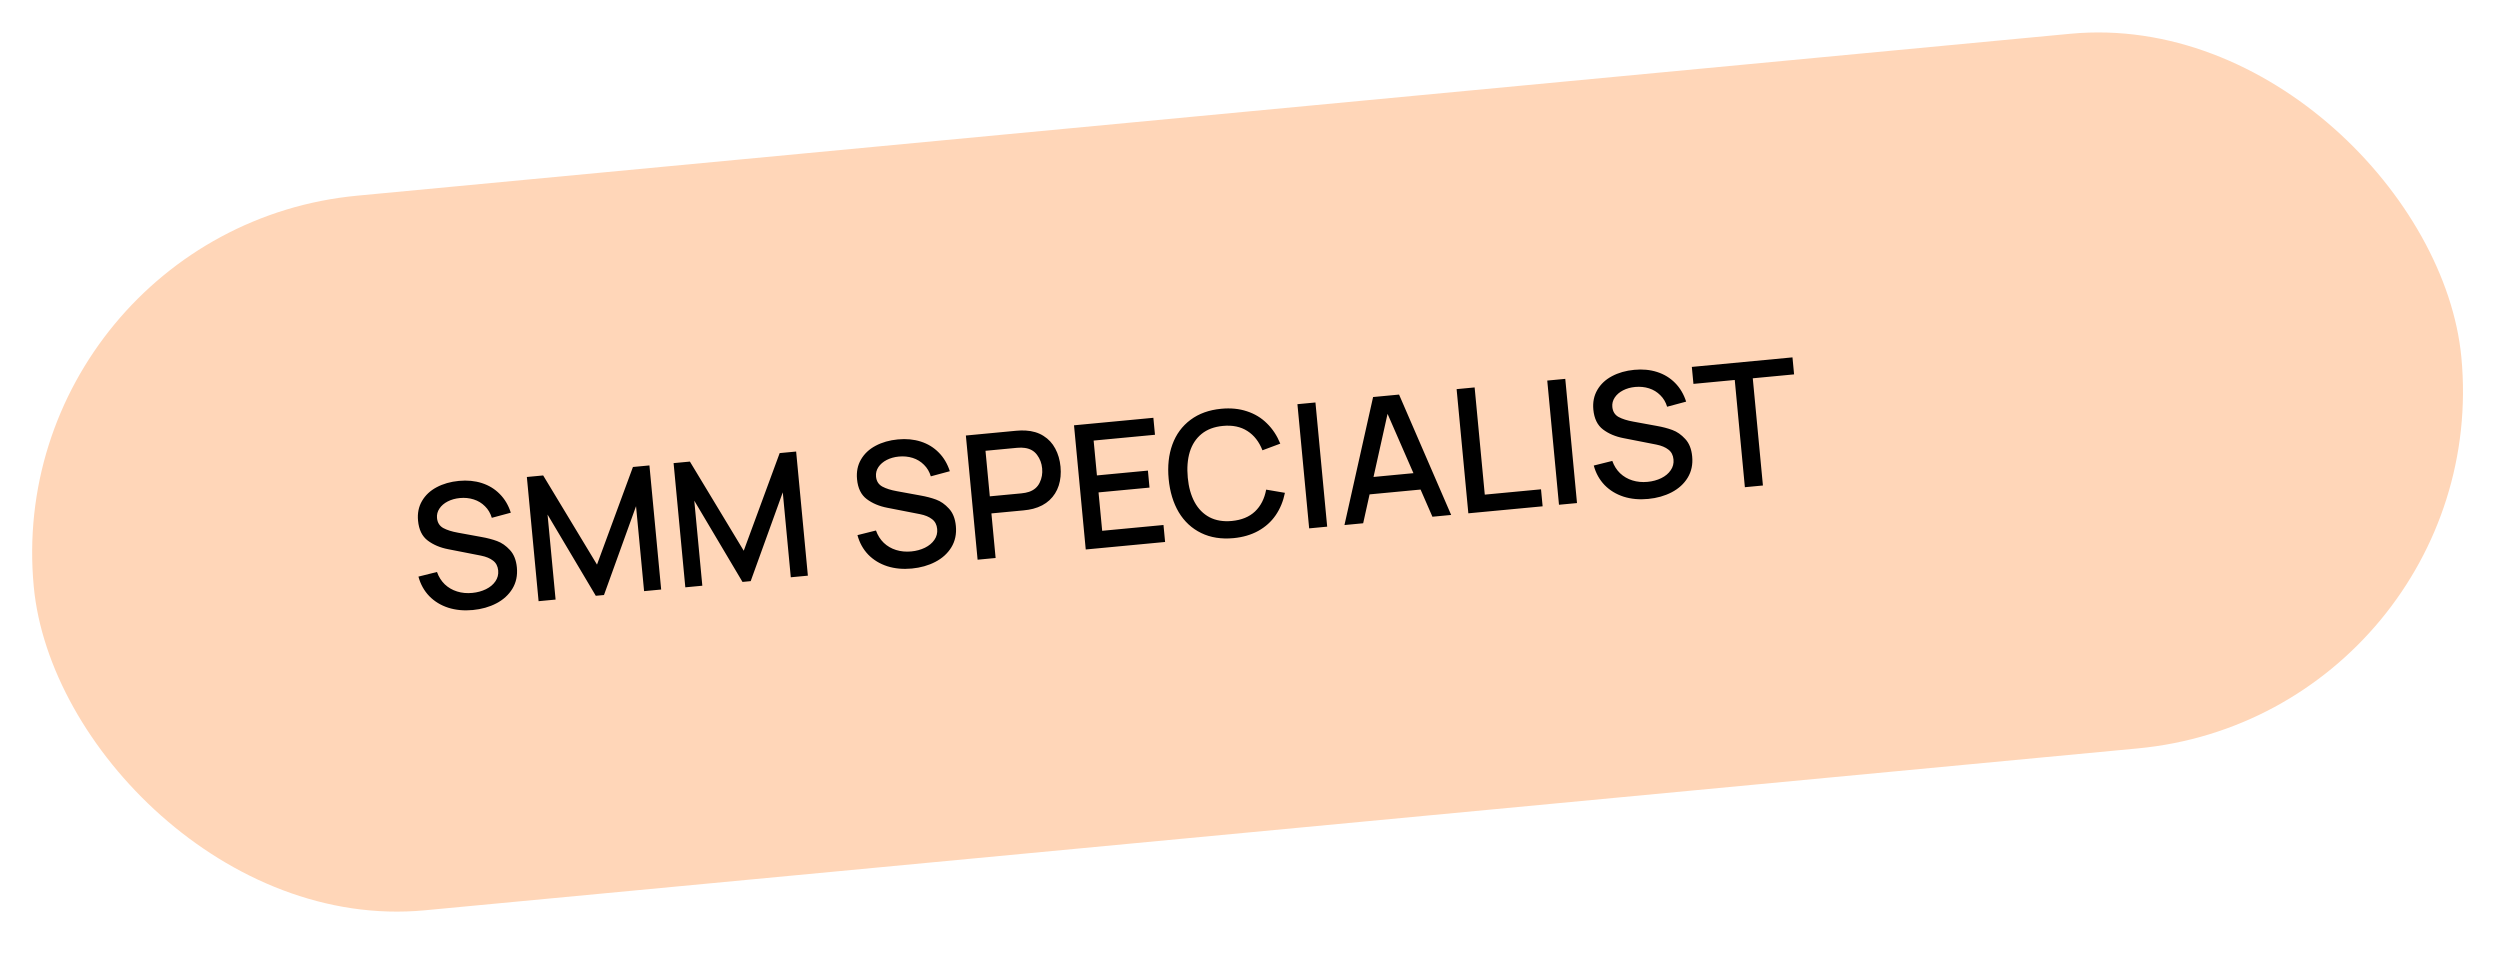
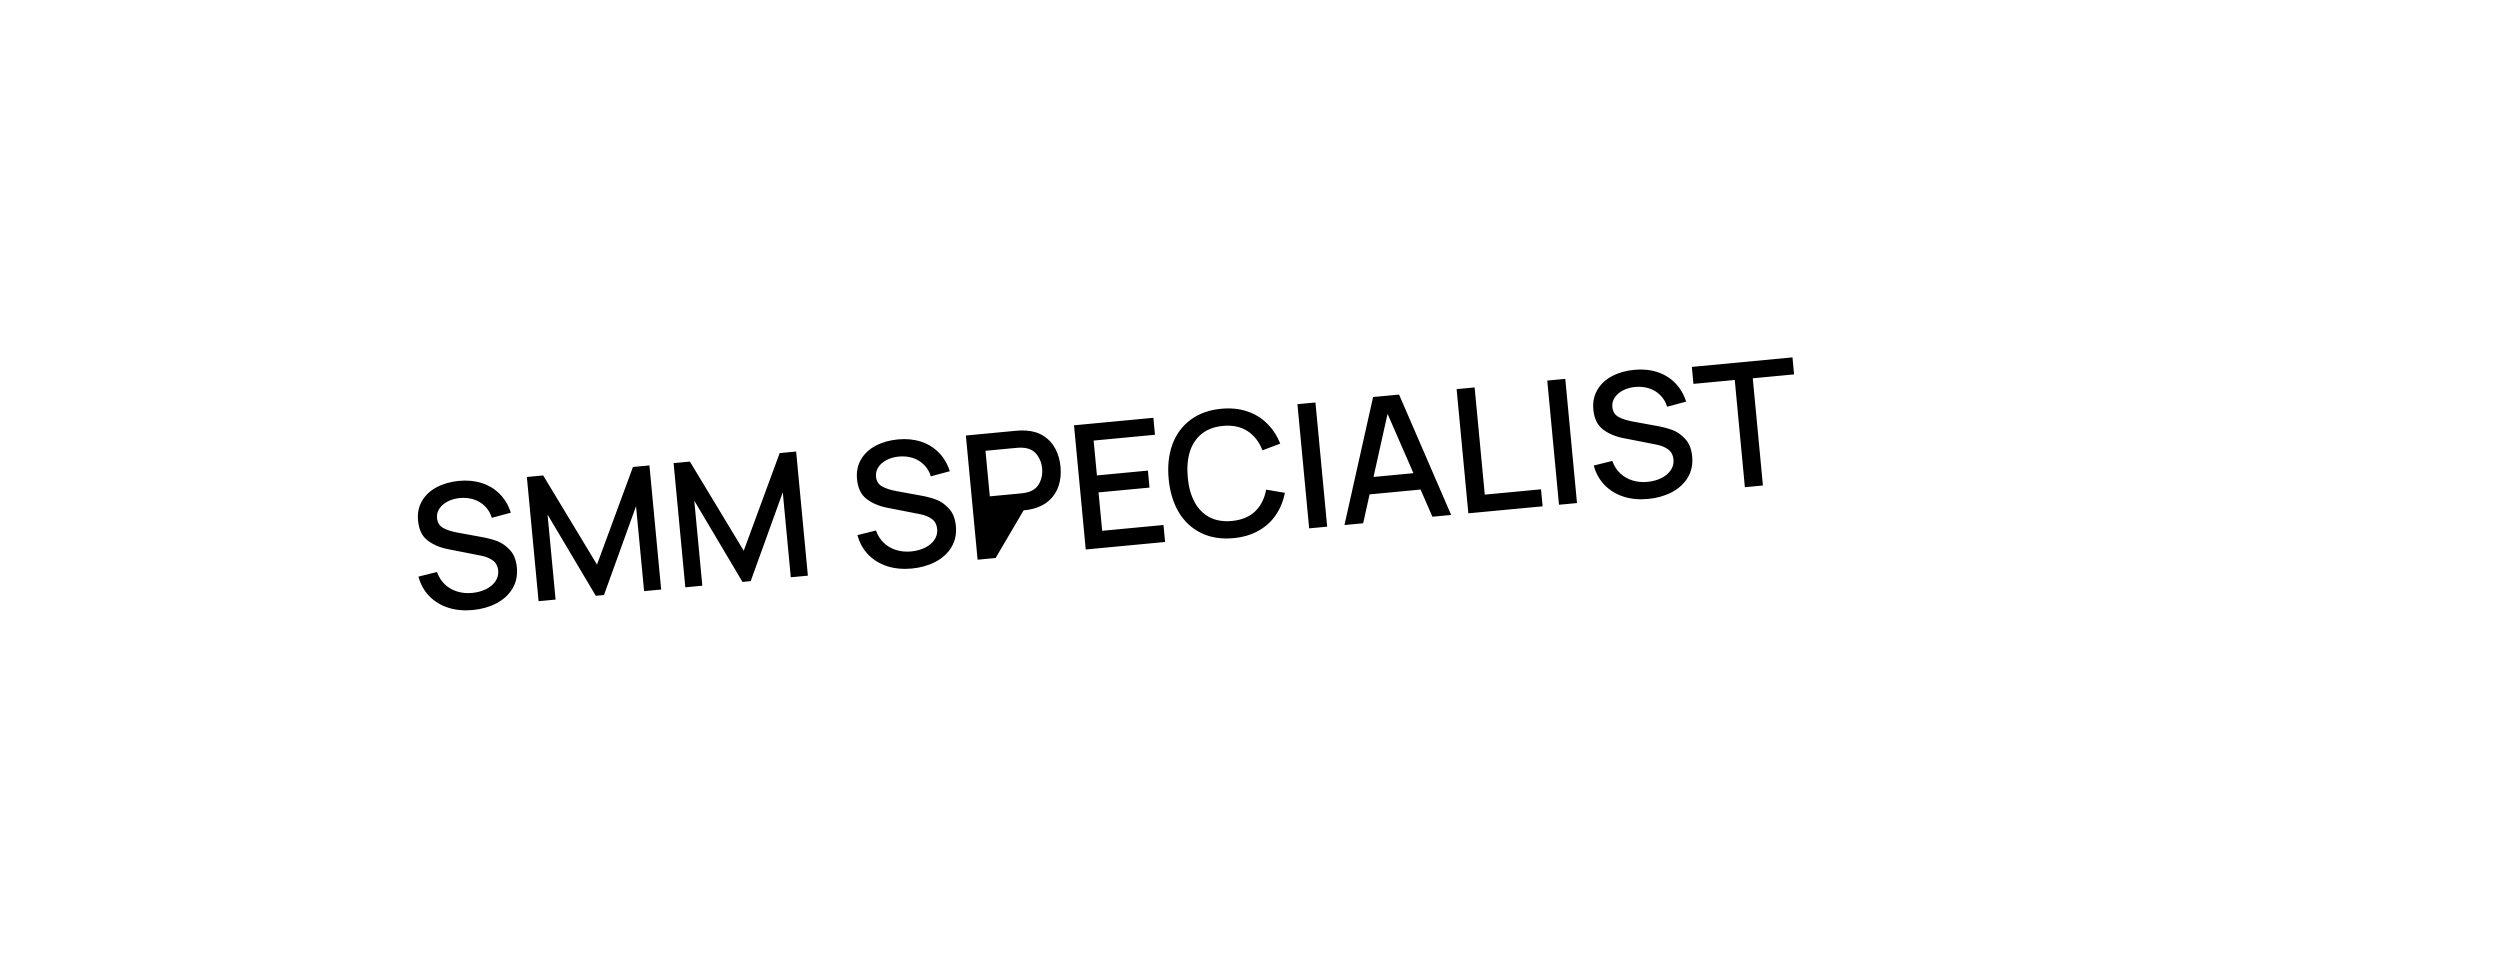
<svg xmlns="http://www.w3.org/2000/svg" width="101" height="39" viewBox="0 0 101 39" fill="none">
-   <rect y="9.269" width="98.512" height="29" rx="14.5" transform="rotate(-5.399 0 9.269)" fill="#FFD6B8" />
-   <path d="M19.103 24.645C18.743 24.679 18.412 24.648 18.11 24.552C17.808 24.454 17.552 24.298 17.342 24.083C17.134 23.866 16.988 23.604 16.905 23.295L17.654 23.108C17.724 23.305 17.829 23.471 17.968 23.606C18.11 23.74 18.276 23.837 18.467 23.896C18.657 23.956 18.862 23.975 19.08 23.954C19.282 23.935 19.466 23.885 19.632 23.804C19.798 23.722 19.925 23.617 20.014 23.486C20.104 23.356 20.142 23.209 20.127 23.047C20.11 22.875 20.042 22.743 19.921 22.651C19.802 22.557 19.639 22.489 19.434 22.448L18.112 22.189C17.785 22.127 17.508 22.01 17.281 21.839C17.054 21.668 16.923 21.401 16.889 21.036C16.86 20.736 16.914 20.471 17.049 20.24C17.184 20.007 17.381 19.822 17.64 19.685C17.901 19.546 18.201 19.46 18.54 19.428C18.877 19.396 19.186 19.426 19.466 19.516C19.749 19.607 19.99 19.754 20.19 19.958C20.392 20.161 20.541 20.413 20.637 20.713L19.869 20.92C19.814 20.735 19.722 20.579 19.593 20.453C19.466 20.325 19.315 20.233 19.138 20.177C18.962 20.121 18.775 20.102 18.578 20.121C18.396 20.138 18.233 20.184 18.088 20.258C17.942 20.333 17.831 20.429 17.753 20.547C17.675 20.664 17.642 20.791 17.655 20.928C17.673 21.114 17.757 21.249 17.908 21.333C18.061 21.415 18.258 21.477 18.499 21.52L19.45 21.694C19.684 21.735 19.894 21.79 20.081 21.859C20.27 21.928 20.444 22.049 20.601 22.221C20.76 22.392 20.853 22.627 20.882 22.926C20.912 23.251 20.852 23.538 20.699 23.787C20.549 24.033 20.333 24.23 20.052 24.376C19.773 24.522 19.456 24.611 19.103 24.645ZM22.446 24.223L21.759 24.288L21.285 19.27L21.944 19.208L24.119 22.81L25.571 18.866L26.237 18.803L26.711 23.817L26.021 23.882L25.696 20.45L24.401 24.039L24.07 24.07L22.121 20.788L22.446 24.223ZM28.374 23.663L27.687 23.728L27.213 18.71L27.872 18.648L30.047 22.25L31.499 18.305L32.164 18.242L32.638 23.257L31.948 23.322L31.624 19.89L30.328 23.478L29.997 23.51L28.049 20.227L28.374 23.663ZM36.839 22.969C36.479 23.003 36.148 22.972 35.846 22.876C35.544 22.778 35.287 22.622 35.077 22.407C34.869 22.19 34.724 21.927 34.641 21.619L35.389 21.432C35.46 21.629 35.564 21.795 35.704 21.93C35.845 22.064 36.011 22.161 36.202 22.22C36.393 22.279 36.597 22.299 36.816 22.278C37.018 22.259 37.202 22.209 37.368 22.128C37.533 22.046 37.66 21.941 37.749 21.81C37.84 21.68 37.877 21.533 37.862 21.371C37.846 21.199 37.777 21.067 37.656 20.975C37.537 20.881 37.375 20.813 37.169 20.772L35.847 20.514C35.52 20.451 35.243 20.334 35.016 20.163C34.789 19.992 34.658 19.725 34.624 19.36C34.596 19.06 34.649 18.795 34.784 18.564C34.919 18.331 35.116 18.146 35.375 18.009C35.636 17.87 35.936 17.784 36.276 17.752C36.612 17.72 36.921 17.75 37.202 17.84C37.484 17.931 37.725 18.078 37.925 18.282C38.127 18.485 38.276 18.737 38.373 19.037L37.605 19.244C37.55 19.059 37.458 18.904 37.329 18.777C37.202 18.649 37.05 18.556 36.874 18.5C36.697 18.445 36.51 18.426 36.313 18.445C36.132 18.462 35.968 18.508 35.823 18.582C35.678 18.657 35.566 18.753 35.488 18.87C35.41 18.988 35.378 19.115 35.391 19.252C35.408 19.438 35.493 19.573 35.644 19.657C35.797 19.739 35.993 19.801 36.234 19.844L37.186 20.018C37.419 20.059 37.63 20.114 37.817 20.183C38.006 20.252 38.179 20.373 38.336 20.546C38.495 20.716 38.589 20.951 38.617 21.25C38.648 21.575 38.587 21.862 38.435 22.111C38.285 22.357 38.069 22.554 37.787 22.7C37.508 22.846 37.192 22.935 36.839 22.969ZM39.495 22.612L39.021 17.595L41.049 17.403C41.188 17.39 41.318 17.387 41.438 17.394C41.716 17.41 41.956 17.482 42.158 17.611C42.36 17.737 42.518 17.907 42.632 18.122C42.748 18.336 42.819 18.58 42.845 18.854C42.871 19.13 42.847 19.384 42.773 19.616C42.699 19.846 42.574 20.043 42.4 20.207C42.225 20.369 42.005 20.485 41.737 20.555C41.62 20.584 41.492 20.606 41.353 20.619L40.053 20.742L40.223 22.543L39.495 22.612ZM41.26 19.932C41.38 19.92 41.485 19.9 41.574 19.87C41.776 19.8 41.919 19.676 42.003 19.499C42.089 19.323 42.123 19.131 42.103 18.924C42.084 18.717 42.015 18.535 41.897 18.377C41.781 18.22 41.617 18.126 41.406 18.097C41.318 18.082 41.211 18.08 41.086 18.092L39.814 18.212L39.988 20.052L41.26 19.932ZM47.07 21.896L43.864 22.199L43.39 17.182L46.596 16.879L46.661 17.565L44.183 17.799L44.316 19.207L46.376 19.012L46.44 19.699L44.381 19.893L44.528 21.444L47.005 21.21L47.07 21.896ZM49.834 21.741C49.341 21.787 48.906 21.718 48.528 21.534C48.149 21.349 47.847 21.069 47.622 20.695C47.399 20.317 47.263 19.869 47.214 19.352C47.165 18.833 47.215 18.369 47.364 17.959C47.514 17.547 47.758 17.214 48.096 16.962C48.433 16.71 48.847 16.56 49.34 16.514C49.718 16.478 50.064 16.512 50.376 16.616C50.69 16.718 50.96 16.881 51.185 17.106C51.413 17.328 51.592 17.601 51.723 17.923L51.003 18.192C50.867 17.844 50.664 17.584 50.395 17.413C50.126 17.239 49.796 17.17 49.405 17.207C49.055 17.24 48.767 17.348 48.543 17.531C48.319 17.714 48.16 17.957 48.067 18.258C47.976 18.56 47.949 18.907 47.986 19.3C48.022 19.683 48.114 20.012 48.262 20.286C48.41 20.558 48.611 20.762 48.865 20.897C49.121 21.03 49.422 21.08 49.768 21.047C50.159 21.01 50.47 20.882 50.702 20.664C50.935 20.442 51.085 20.148 51.153 19.781L51.911 19.91C51.842 20.251 51.717 20.554 51.536 20.817C51.357 21.078 51.122 21.288 50.833 21.449C50.545 21.608 50.212 21.705 49.834 21.741ZM53.618 21.277L52.89 21.346L52.416 16.329L53.144 16.26L53.618 21.277ZM58.627 20.804L57.87 20.876L57.391 19.778L55.331 19.973L55.072 21.14L54.316 21.212L55.473 16.04L56.522 15.941L58.627 20.804ZM56.057 16.719L55.49 19.269L57.103 19.116L56.057 16.719ZM62.322 20.455L59.321 20.738L58.847 15.721L59.575 15.652L59.985 19.983L62.257 19.768L62.322 20.455ZM63.711 20.324L62.983 20.392L62.509 15.375L63.237 15.306L63.711 20.324ZM66.586 20.157C66.226 20.192 65.895 20.161 65.593 20.065C65.291 19.967 65.035 19.811 64.825 19.596C64.617 19.379 64.471 19.116 64.388 18.808L65.137 18.621C65.207 18.818 65.312 18.984 65.451 19.119C65.593 19.253 65.759 19.35 65.95 19.409C66.14 19.468 66.345 19.488 66.563 19.467C66.765 19.448 66.949 19.398 67.115 19.317C67.281 19.235 67.408 19.129 67.496 18.999C67.587 18.869 67.625 18.722 67.609 18.56C67.593 18.388 67.525 18.256 67.403 18.164C67.284 18.07 67.122 18.002 66.916 17.961L65.595 17.702C65.268 17.64 64.991 17.523 64.764 17.352C64.537 17.181 64.406 16.913 64.371 16.549C64.343 16.249 64.397 15.984 64.532 15.753C64.667 15.52 64.864 15.335 65.123 15.198C65.384 15.059 65.684 14.973 66.023 14.941C66.36 14.909 66.668 14.938 66.949 15.029C67.232 15.12 67.473 15.267 67.673 15.47C67.875 15.674 68.024 15.926 68.12 16.226L67.352 16.432C67.297 16.248 67.205 16.092 67.076 15.966C66.949 15.838 66.797 15.745 66.621 15.689C66.445 15.633 66.258 15.615 66.06 15.633C65.879 15.65 65.716 15.696 65.57 15.771C65.425 15.846 65.314 15.942 65.236 16.059C65.158 16.177 65.125 16.304 65.138 16.441C65.156 16.627 65.24 16.762 65.391 16.846C65.544 16.928 65.741 16.99 65.982 17.033L66.933 17.207C67.167 17.248 67.377 17.303 67.564 17.372C67.753 17.441 67.926 17.562 68.083 17.734C68.242 17.904 68.336 18.139 68.364 18.439C68.395 18.764 68.334 19.051 68.182 19.3C68.032 19.546 67.816 19.742 67.535 19.889C67.255 20.034 66.939 20.124 66.586 20.157ZM71.222 19.614L70.493 19.683L70.084 15.351L68.415 15.509L68.35 14.823L72.416 14.438L72.481 15.125L70.812 15.283L71.222 19.614Z" fill="black" />
+   <path d="M19.103 24.645C18.743 24.679 18.412 24.648 18.11 24.552C17.808 24.454 17.552 24.298 17.342 24.083C17.134 23.866 16.988 23.604 16.905 23.295L17.654 23.108C17.724 23.305 17.829 23.471 17.968 23.606C18.11 23.74 18.276 23.837 18.467 23.896C18.657 23.956 18.862 23.975 19.08 23.954C19.282 23.935 19.466 23.885 19.632 23.804C19.798 23.722 19.925 23.617 20.014 23.486C20.104 23.356 20.142 23.209 20.127 23.047C20.11 22.875 20.042 22.743 19.921 22.651C19.802 22.557 19.639 22.489 19.434 22.448L18.112 22.189C17.785 22.127 17.508 22.01 17.281 21.839C17.054 21.668 16.923 21.401 16.889 21.036C16.86 20.736 16.914 20.471 17.049 20.24C17.184 20.007 17.381 19.822 17.64 19.685C17.901 19.546 18.201 19.46 18.54 19.428C18.877 19.396 19.186 19.426 19.466 19.516C19.749 19.607 19.99 19.754 20.19 19.958C20.392 20.161 20.541 20.413 20.637 20.713L19.869 20.92C19.814 20.735 19.722 20.579 19.593 20.453C19.466 20.325 19.315 20.233 19.138 20.177C18.962 20.121 18.775 20.102 18.578 20.121C18.396 20.138 18.233 20.184 18.088 20.258C17.942 20.333 17.831 20.429 17.753 20.547C17.675 20.664 17.642 20.791 17.655 20.928C17.673 21.114 17.757 21.249 17.908 21.333C18.061 21.415 18.258 21.477 18.499 21.52L19.45 21.694C19.684 21.735 19.894 21.79 20.081 21.859C20.27 21.928 20.444 22.049 20.601 22.221C20.76 22.392 20.853 22.627 20.882 22.926C20.912 23.251 20.852 23.538 20.699 23.787C20.549 24.033 20.333 24.23 20.052 24.376C19.773 24.522 19.456 24.611 19.103 24.645ZM22.446 24.223L21.759 24.288L21.285 19.27L21.944 19.208L24.119 22.81L25.571 18.866L26.237 18.803L26.711 23.817L26.021 23.882L25.696 20.45L24.401 24.039L24.07 24.07L22.121 20.788L22.446 24.223ZM28.374 23.663L27.687 23.728L27.213 18.71L27.872 18.648L30.047 22.25L31.499 18.305L32.164 18.242L32.638 23.257L31.948 23.322L31.624 19.89L30.328 23.478L29.997 23.51L28.049 20.227L28.374 23.663ZM36.839 22.969C36.479 23.003 36.148 22.972 35.846 22.876C35.544 22.778 35.287 22.622 35.077 22.407C34.869 22.19 34.724 21.927 34.641 21.619L35.389 21.432C35.46 21.629 35.564 21.795 35.704 21.93C35.845 22.064 36.011 22.161 36.202 22.22C36.393 22.279 36.597 22.299 36.816 22.278C37.018 22.259 37.202 22.209 37.368 22.128C37.533 22.046 37.66 21.941 37.749 21.81C37.84 21.68 37.877 21.533 37.862 21.371C37.846 21.199 37.777 21.067 37.656 20.975C37.537 20.881 37.375 20.813 37.169 20.772L35.847 20.514C35.52 20.451 35.243 20.334 35.016 20.163C34.789 19.992 34.658 19.725 34.624 19.36C34.596 19.06 34.649 18.795 34.784 18.564C34.919 18.331 35.116 18.146 35.375 18.009C35.636 17.87 35.936 17.784 36.276 17.752C36.612 17.72 36.921 17.75 37.202 17.84C37.484 17.931 37.725 18.078 37.925 18.282C38.127 18.485 38.276 18.737 38.373 19.037L37.605 19.244C37.55 19.059 37.458 18.904 37.329 18.777C37.202 18.649 37.05 18.556 36.874 18.5C36.697 18.445 36.51 18.426 36.313 18.445C36.132 18.462 35.968 18.508 35.823 18.582C35.678 18.657 35.566 18.753 35.488 18.87C35.41 18.988 35.378 19.115 35.391 19.252C35.408 19.438 35.493 19.573 35.644 19.657C35.797 19.739 35.993 19.801 36.234 19.844L37.186 20.018C37.419 20.059 37.63 20.114 37.817 20.183C38.006 20.252 38.179 20.373 38.336 20.546C38.495 20.716 38.589 20.951 38.617 21.25C38.648 21.575 38.587 21.862 38.435 22.111C38.285 22.357 38.069 22.554 37.787 22.7C37.508 22.846 37.192 22.935 36.839 22.969ZM39.495 22.612L39.021 17.595L41.049 17.403C41.188 17.39 41.318 17.387 41.438 17.394C41.716 17.41 41.956 17.482 42.158 17.611C42.36 17.737 42.518 17.907 42.632 18.122C42.748 18.336 42.819 18.58 42.845 18.854C42.871 19.13 42.847 19.384 42.773 19.616C42.699 19.846 42.574 20.043 42.4 20.207C42.225 20.369 42.005 20.485 41.737 20.555C41.62 20.584 41.492 20.606 41.353 20.619L40.223 22.543L39.495 22.612ZM41.26 19.932C41.38 19.92 41.485 19.9 41.574 19.87C41.776 19.8 41.919 19.676 42.003 19.499C42.089 19.323 42.123 19.131 42.103 18.924C42.084 18.717 42.015 18.535 41.897 18.377C41.781 18.22 41.617 18.126 41.406 18.097C41.318 18.082 41.211 18.08 41.086 18.092L39.814 18.212L39.988 20.052L41.26 19.932ZM47.07 21.896L43.864 22.199L43.39 17.182L46.596 16.879L46.661 17.565L44.183 17.799L44.316 19.207L46.376 19.012L46.44 19.699L44.381 19.893L44.528 21.444L47.005 21.21L47.07 21.896ZM49.834 21.741C49.341 21.787 48.906 21.718 48.528 21.534C48.149 21.349 47.847 21.069 47.622 20.695C47.399 20.317 47.263 19.869 47.214 19.352C47.165 18.833 47.215 18.369 47.364 17.959C47.514 17.547 47.758 17.214 48.096 16.962C48.433 16.71 48.847 16.56 49.34 16.514C49.718 16.478 50.064 16.512 50.376 16.616C50.69 16.718 50.96 16.881 51.185 17.106C51.413 17.328 51.592 17.601 51.723 17.923L51.003 18.192C50.867 17.844 50.664 17.584 50.395 17.413C50.126 17.239 49.796 17.17 49.405 17.207C49.055 17.24 48.767 17.348 48.543 17.531C48.319 17.714 48.16 17.957 48.067 18.258C47.976 18.56 47.949 18.907 47.986 19.3C48.022 19.683 48.114 20.012 48.262 20.286C48.41 20.558 48.611 20.762 48.865 20.897C49.121 21.03 49.422 21.08 49.768 21.047C50.159 21.01 50.47 20.882 50.702 20.664C50.935 20.442 51.085 20.148 51.153 19.781L51.911 19.91C51.842 20.251 51.717 20.554 51.536 20.817C51.357 21.078 51.122 21.288 50.833 21.449C50.545 21.608 50.212 21.705 49.834 21.741ZM53.618 21.277L52.89 21.346L52.416 16.329L53.144 16.26L53.618 21.277ZM58.627 20.804L57.87 20.876L57.391 19.778L55.331 19.973L55.072 21.14L54.316 21.212L55.473 16.04L56.522 15.941L58.627 20.804ZM56.057 16.719L55.49 19.269L57.103 19.116L56.057 16.719ZM62.322 20.455L59.321 20.738L58.847 15.721L59.575 15.652L59.985 19.983L62.257 19.768L62.322 20.455ZM63.711 20.324L62.983 20.392L62.509 15.375L63.237 15.306L63.711 20.324ZM66.586 20.157C66.226 20.192 65.895 20.161 65.593 20.065C65.291 19.967 65.035 19.811 64.825 19.596C64.617 19.379 64.471 19.116 64.388 18.808L65.137 18.621C65.207 18.818 65.312 18.984 65.451 19.119C65.593 19.253 65.759 19.35 65.95 19.409C66.14 19.468 66.345 19.488 66.563 19.467C66.765 19.448 66.949 19.398 67.115 19.317C67.281 19.235 67.408 19.129 67.496 18.999C67.587 18.869 67.625 18.722 67.609 18.56C67.593 18.388 67.525 18.256 67.403 18.164C67.284 18.07 67.122 18.002 66.916 17.961L65.595 17.702C65.268 17.64 64.991 17.523 64.764 17.352C64.537 17.181 64.406 16.913 64.371 16.549C64.343 16.249 64.397 15.984 64.532 15.753C64.667 15.52 64.864 15.335 65.123 15.198C65.384 15.059 65.684 14.973 66.023 14.941C66.36 14.909 66.668 14.938 66.949 15.029C67.232 15.12 67.473 15.267 67.673 15.47C67.875 15.674 68.024 15.926 68.12 16.226L67.352 16.432C67.297 16.248 67.205 16.092 67.076 15.966C66.949 15.838 66.797 15.745 66.621 15.689C66.445 15.633 66.258 15.615 66.06 15.633C65.879 15.65 65.716 15.696 65.57 15.771C65.425 15.846 65.314 15.942 65.236 16.059C65.158 16.177 65.125 16.304 65.138 16.441C65.156 16.627 65.24 16.762 65.391 16.846C65.544 16.928 65.741 16.99 65.982 17.033L66.933 17.207C67.167 17.248 67.377 17.303 67.564 17.372C67.753 17.441 67.926 17.562 68.083 17.734C68.242 17.904 68.336 18.139 68.364 18.439C68.395 18.764 68.334 19.051 68.182 19.3C68.032 19.546 67.816 19.742 67.535 19.889C67.255 20.034 66.939 20.124 66.586 20.157ZM71.222 19.614L70.493 19.683L70.084 15.351L68.415 15.509L68.35 14.823L72.416 14.438L72.481 15.125L70.812 15.283L71.222 19.614Z" fill="black" />
</svg>